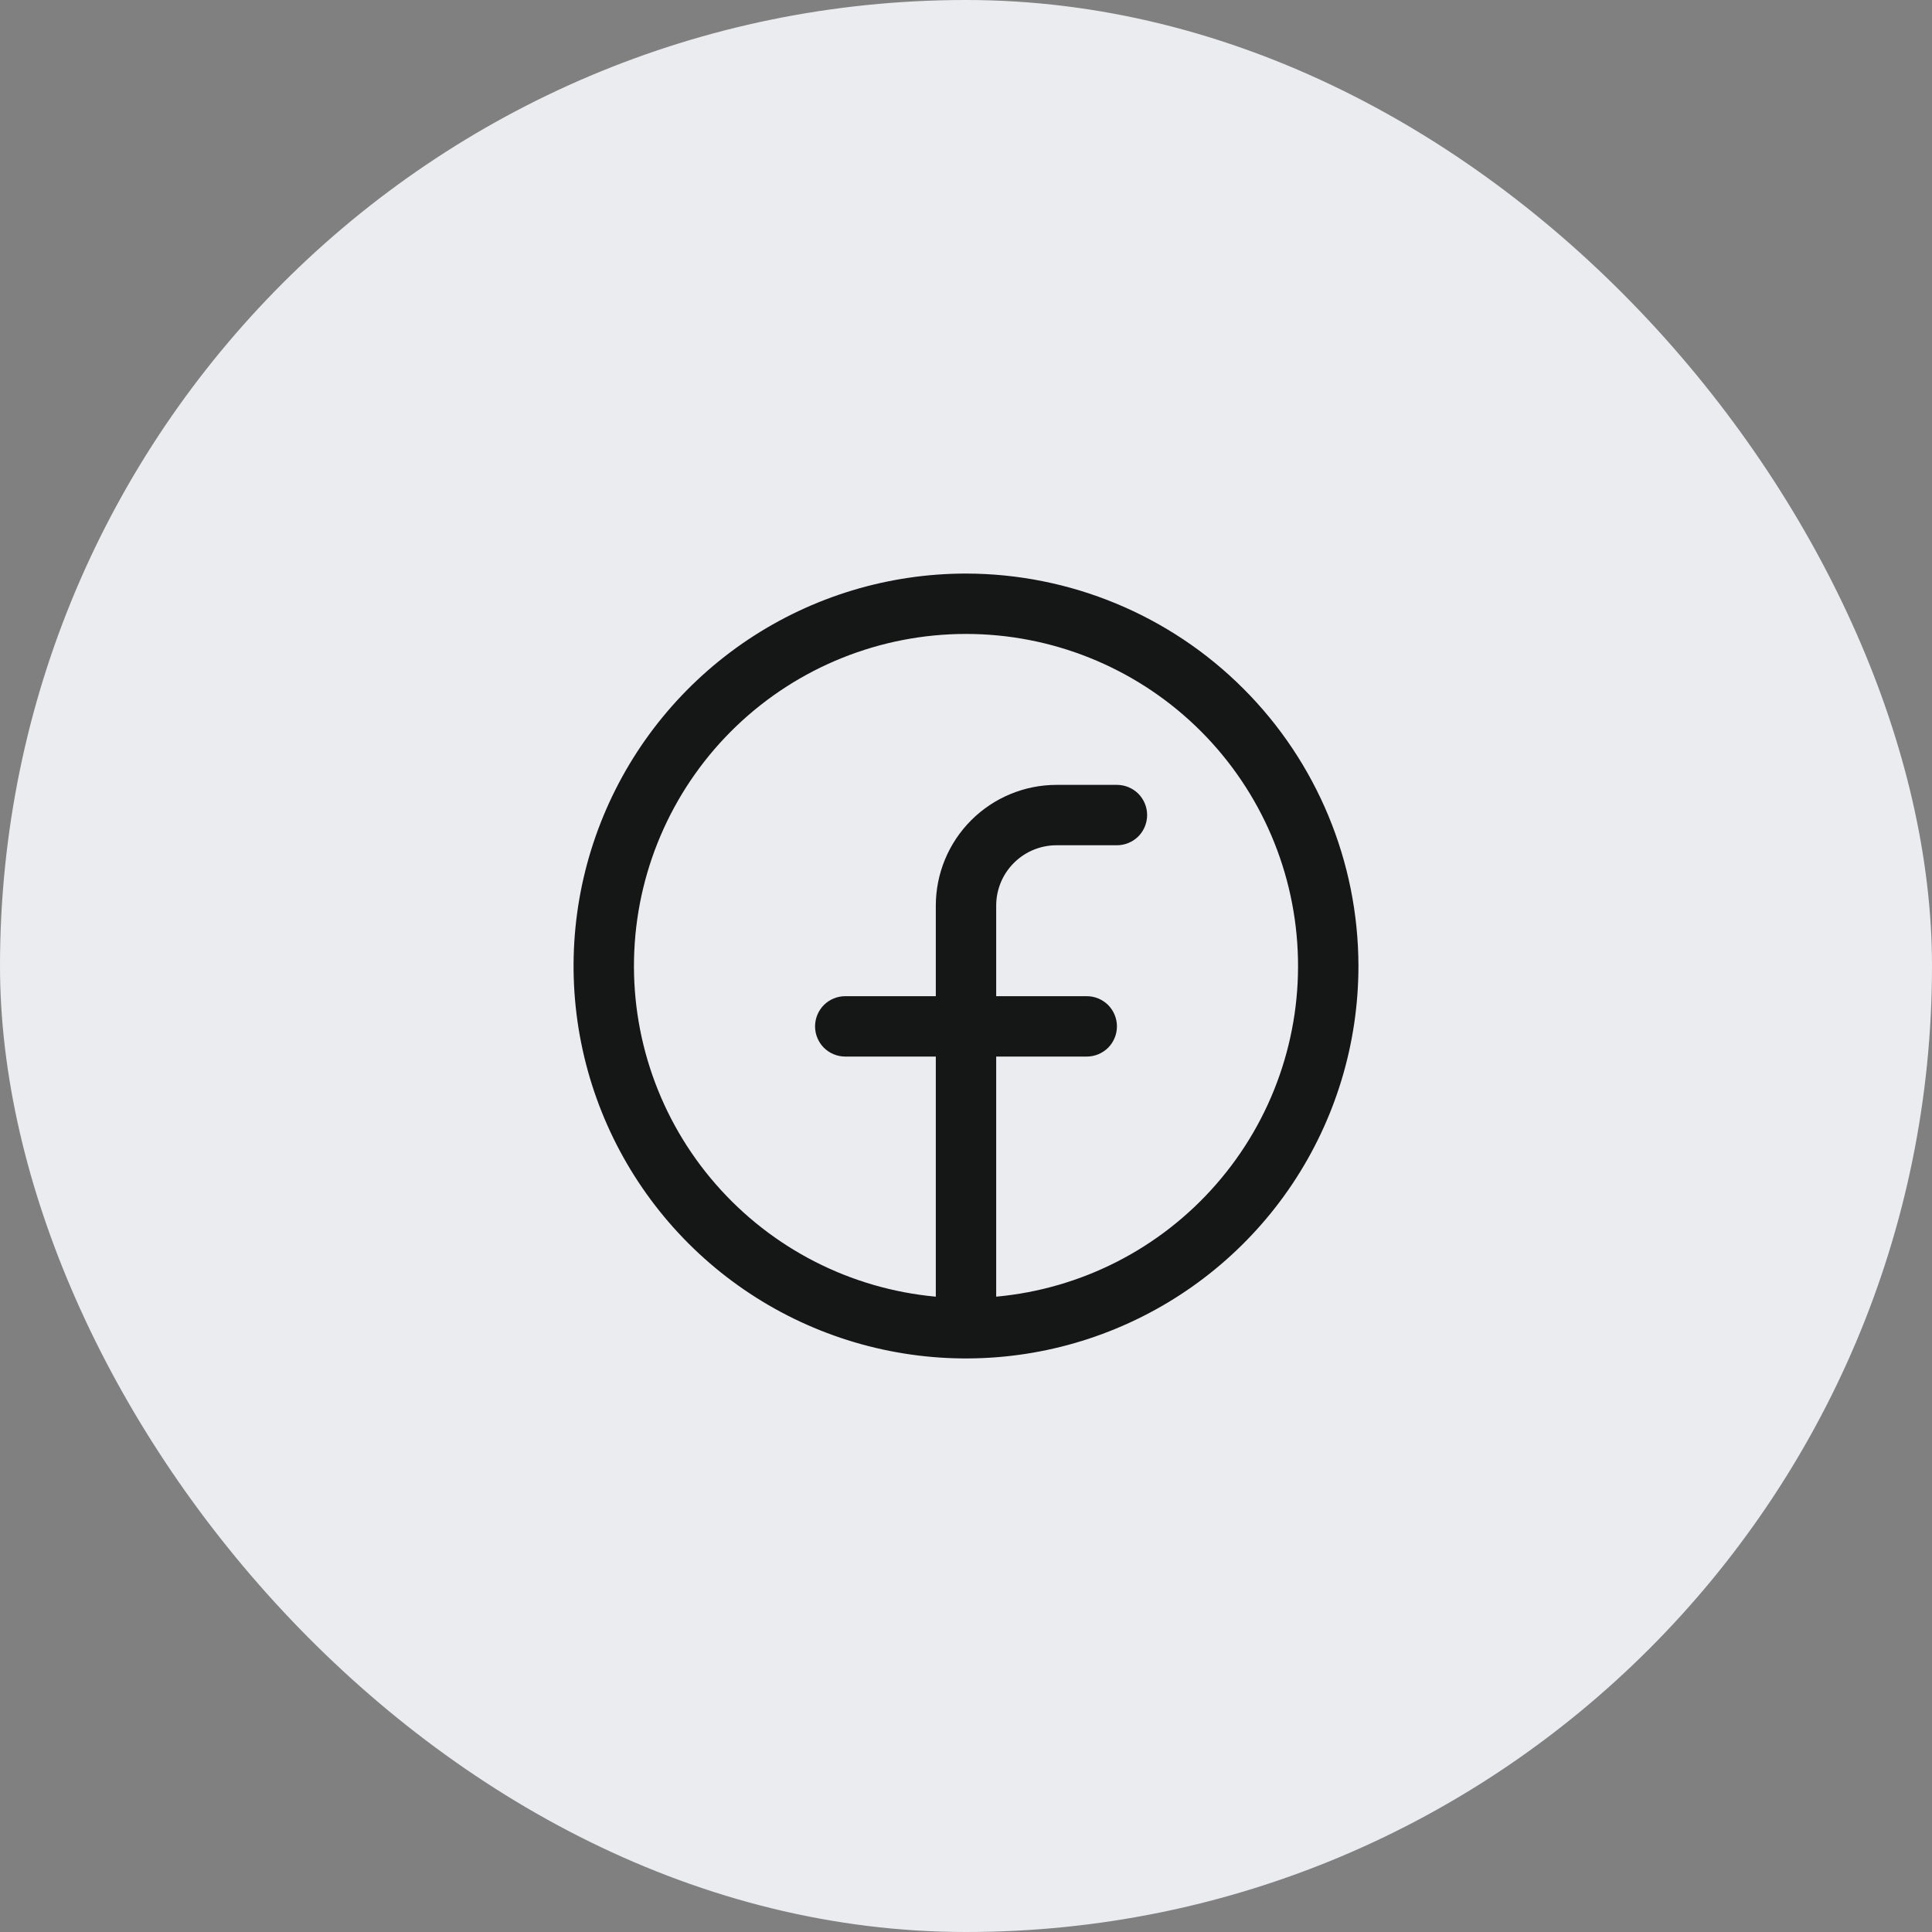
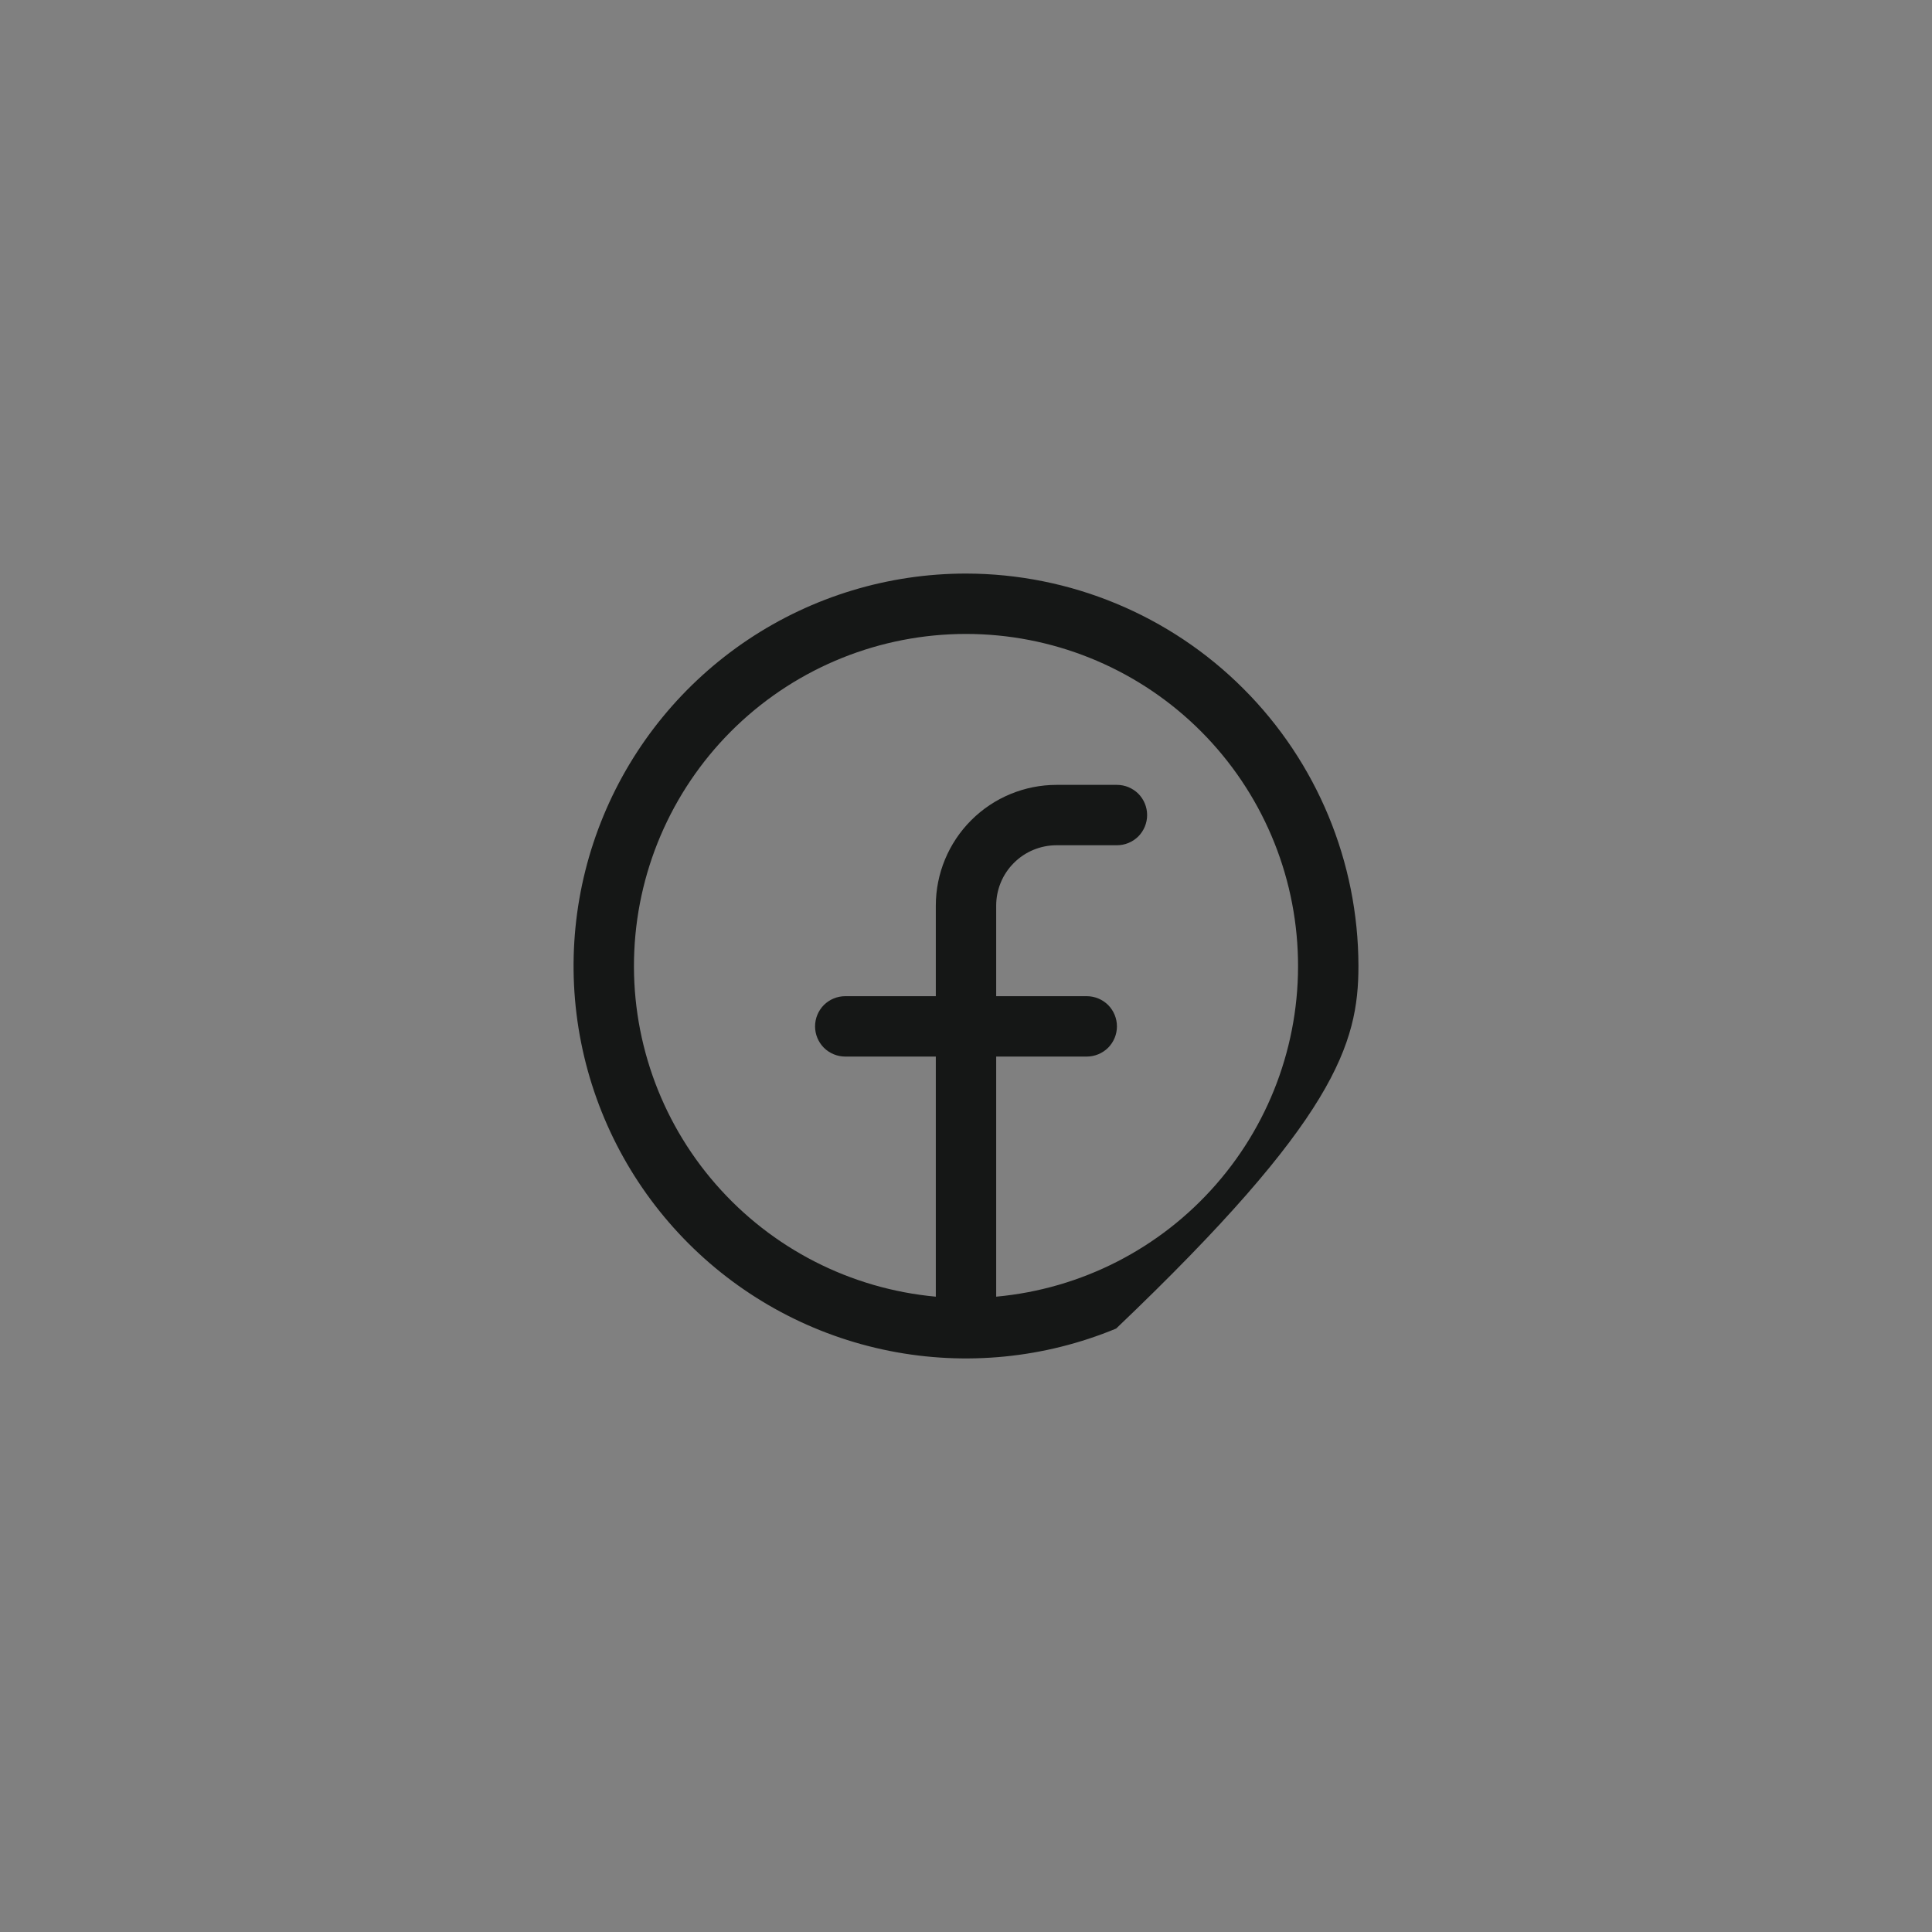
<svg xmlns="http://www.w3.org/2000/svg" width="32" height="32" viewBox="0 0 32 32" fill="none">
  <rect x="0" y="0" width="32" height="32" fill="#808080" stroke="none" />
-   <rect width="32" height="32" rx="16" fill="#EAECF0" />
-   <path d="M16 9.5C14.714 9.5 13.458 9.881 12.389 10.595C11.32 11.31 10.487 12.325 9.995 13.513C9.503 14.7 9.374 16.007 9.625 17.268C9.876 18.529 10.495 19.687 11.404 20.596C12.313 21.505 13.471 22.124 14.732 22.375C15.993 22.626 17.3 22.497 18.487 22.005C19.675 21.513 20.69 20.68 21.405 19.611C22.119 18.542 22.5 17.286 22.5 16C22.498 14.277 21.813 12.624 20.594 11.406C19.376 10.187 17.723 9.502 16 9.5ZM16.5 21.477V17.5H18C18.133 17.5 18.26 17.447 18.354 17.354C18.447 17.26 18.5 17.133 18.5 17C18.5 16.867 18.447 16.74 18.354 16.646C18.26 16.553 18.133 16.5 18 16.5H16.5V15C16.5 14.735 16.605 14.48 16.793 14.293C16.98 14.105 17.235 14 17.5 14H18.5C18.633 14 18.76 13.947 18.854 13.854C18.947 13.76 19 13.633 19 13.5C19 13.367 18.947 13.24 18.854 13.146C18.76 13.053 18.633 13 18.5 13H17.5C16.97 13 16.461 13.211 16.086 13.586C15.711 13.961 15.5 14.47 15.5 15V16.5H14C13.867 16.5 13.74 16.553 13.646 16.646C13.553 16.74 13.5 16.867 13.5 17C13.5 17.133 13.553 17.26 13.646 17.354C13.74 17.447 13.867 17.5 14 17.5H15.5V21.477C14.091 21.348 12.785 20.681 11.855 19.614C10.924 18.548 10.441 17.163 10.506 15.749C10.57 14.335 11.177 13.001 12.2 12.023C13.224 11.045 14.585 10.5 16 10.5C17.415 10.5 18.776 11.045 19.8 12.023C20.823 13.001 21.43 14.335 21.494 15.749C21.559 17.163 21.076 18.548 20.145 19.614C19.215 20.681 17.91 21.348 16.5 21.477Z" fill="#151716" />
+   <path d="M16 9.5C14.714 9.5 13.458 9.881 12.389 10.595C11.32 11.31 10.487 12.325 9.995 13.513C9.503 14.7 9.374 16.007 9.625 17.268C9.876 18.529 10.495 19.687 11.404 20.596C12.313 21.505 13.471 22.124 14.732 22.375C15.993 22.626 17.3 22.497 18.487 22.005C22.119 18.542 22.5 17.286 22.5 16C22.498 14.277 21.813 12.624 20.594 11.406C19.376 10.187 17.723 9.502 16 9.5ZM16.5 21.477V17.5H18C18.133 17.5 18.26 17.447 18.354 17.354C18.447 17.26 18.5 17.133 18.5 17C18.5 16.867 18.447 16.74 18.354 16.646C18.26 16.553 18.133 16.5 18 16.5H16.5V15C16.5 14.735 16.605 14.48 16.793 14.293C16.98 14.105 17.235 14 17.5 14H18.5C18.633 14 18.76 13.947 18.854 13.854C18.947 13.76 19 13.633 19 13.5C19 13.367 18.947 13.24 18.854 13.146C18.76 13.053 18.633 13 18.5 13H17.5C16.97 13 16.461 13.211 16.086 13.586C15.711 13.961 15.5 14.47 15.5 15V16.5H14C13.867 16.5 13.74 16.553 13.646 16.646C13.553 16.74 13.5 16.867 13.5 17C13.5 17.133 13.553 17.26 13.646 17.354C13.74 17.447 13.867 17.5 14 17.5H15.5V21.477C14.091 21.348 12.785 20.681 11.855 19.614C10.924 18.548 10.441 17.163 10.506 15.749C10.57 14.335 11.177 13.001 12.2 12.023C13.224 11.045 14.585 10.5 16 10.5C17.415 10.5 18.776 11.045 19.8 12.023C20.823 13.001 21.43 14.335 21.494 15.749C21.559 17.163 21.076 18.548 20.145 19.614C19.215 20.681 17.91 21.348 16.5 21.477Z" fill="#151716" />
</svg>